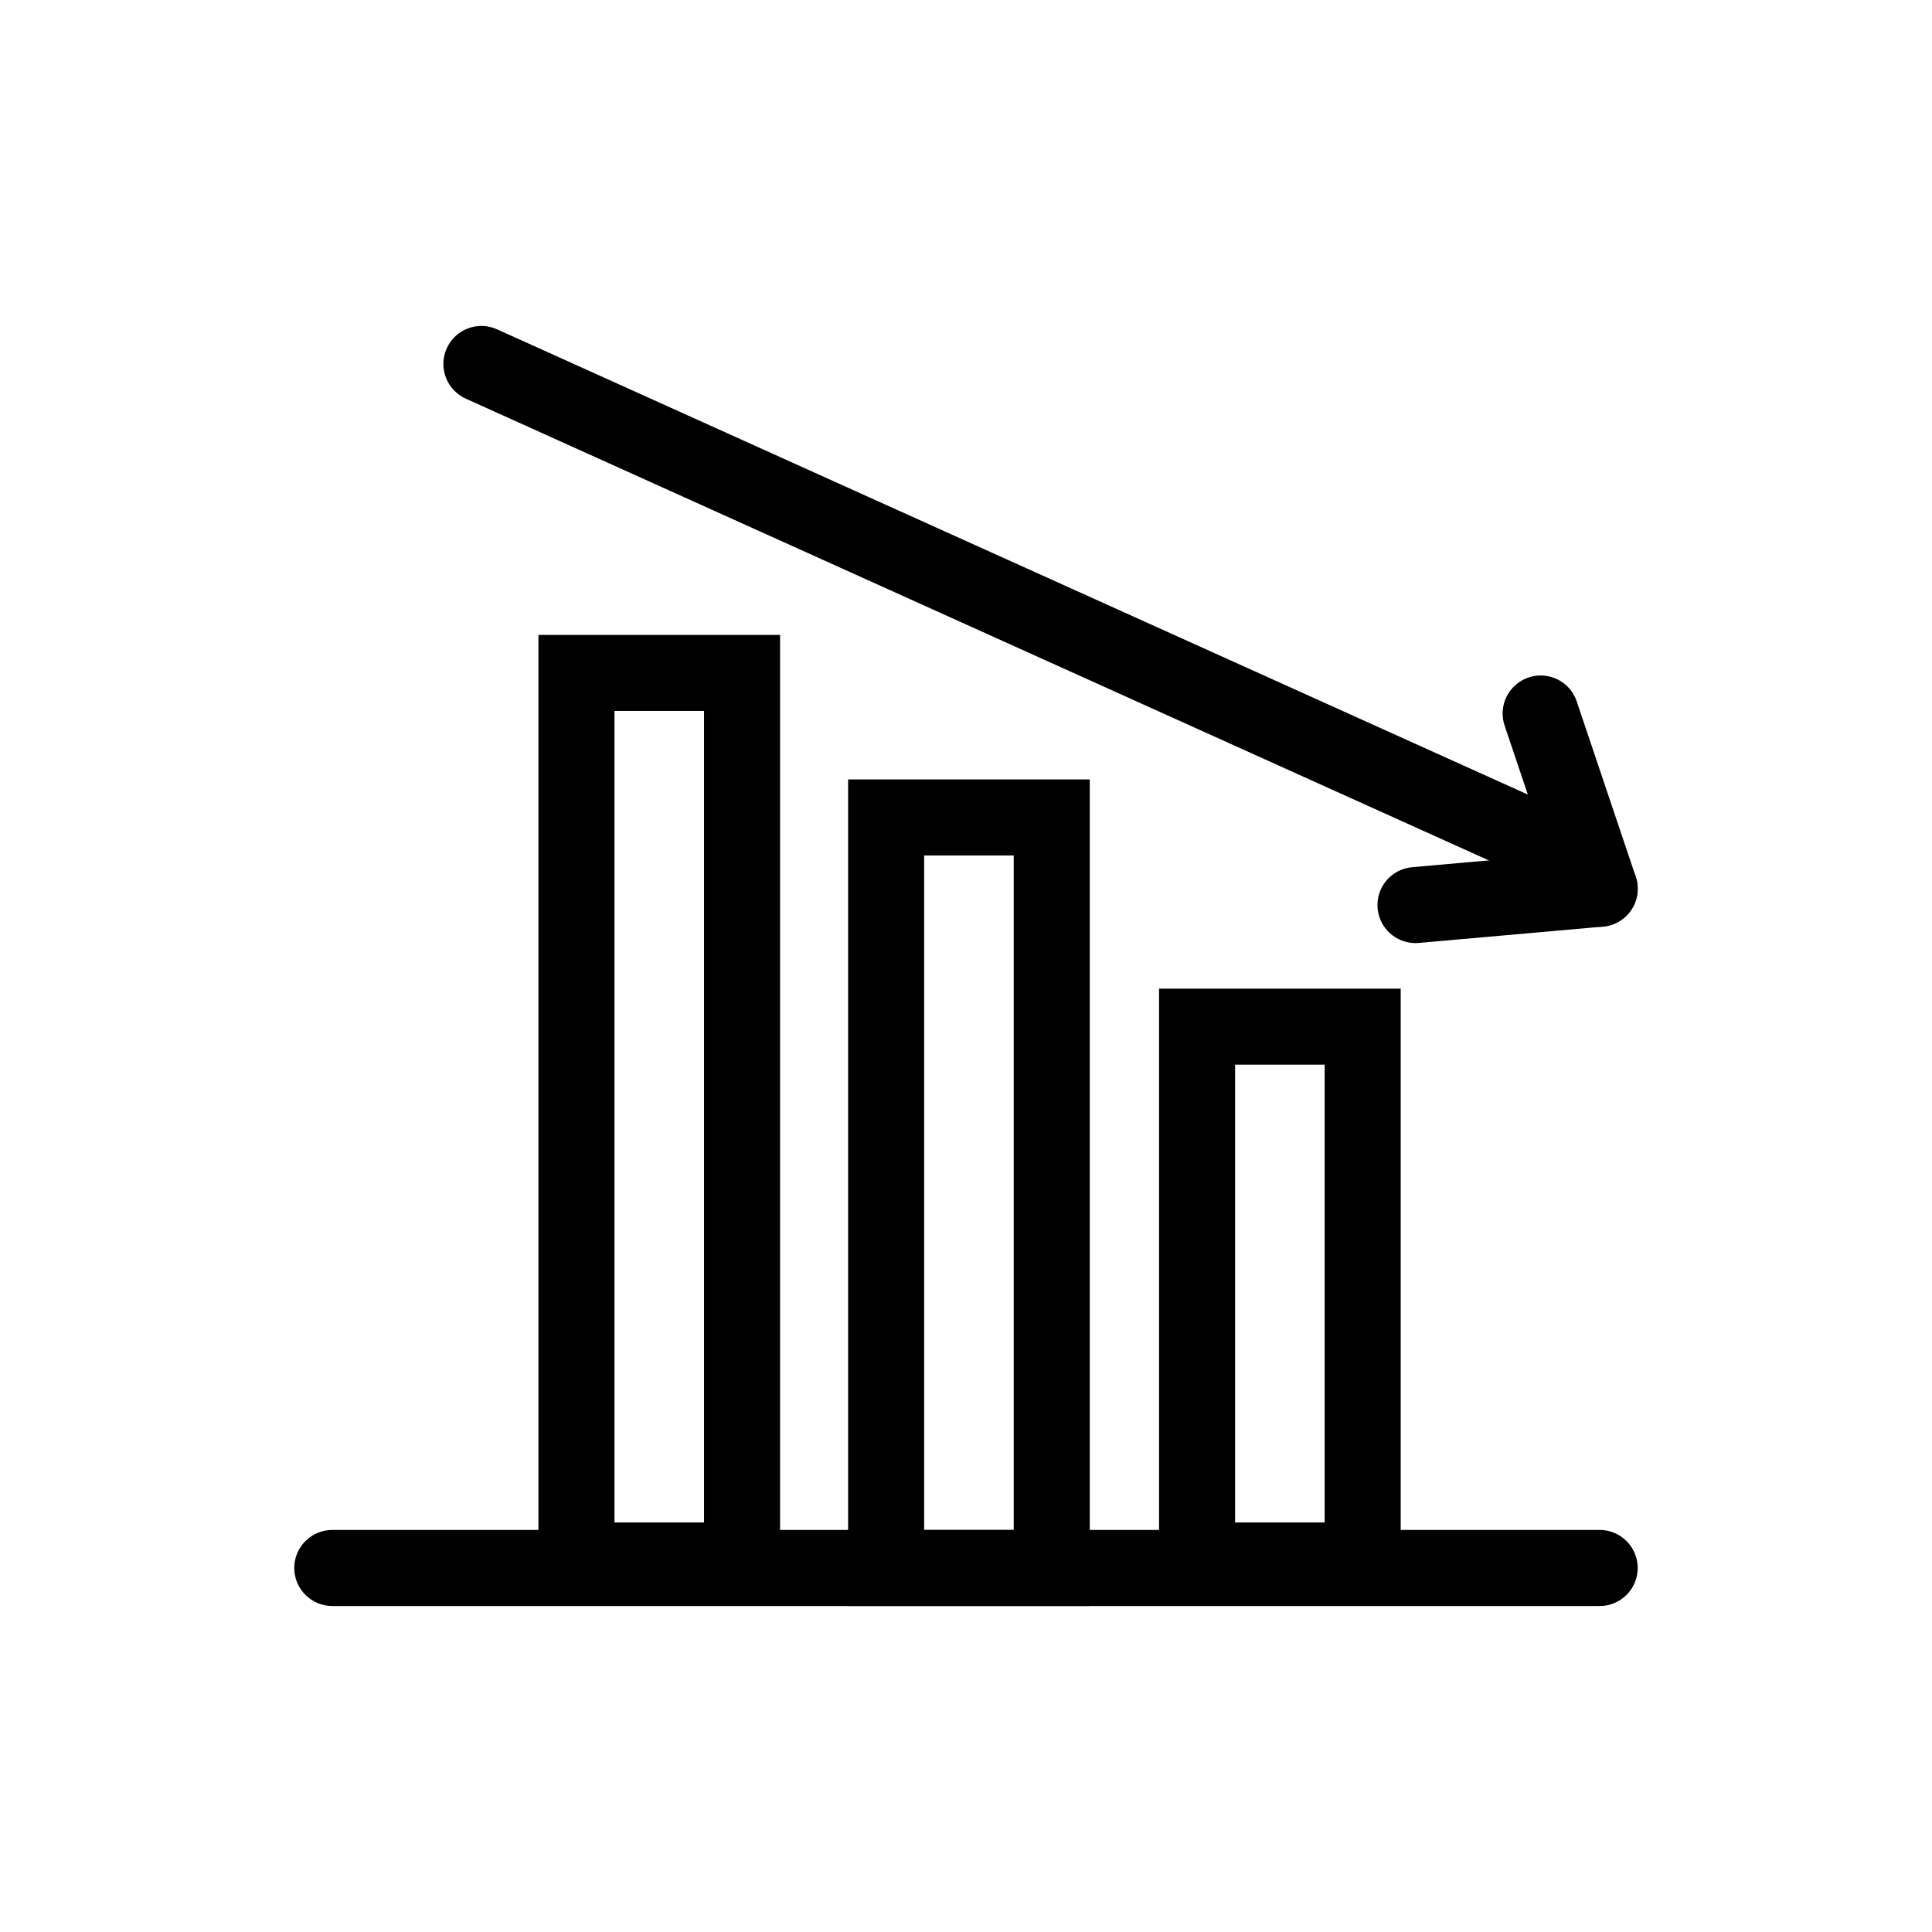
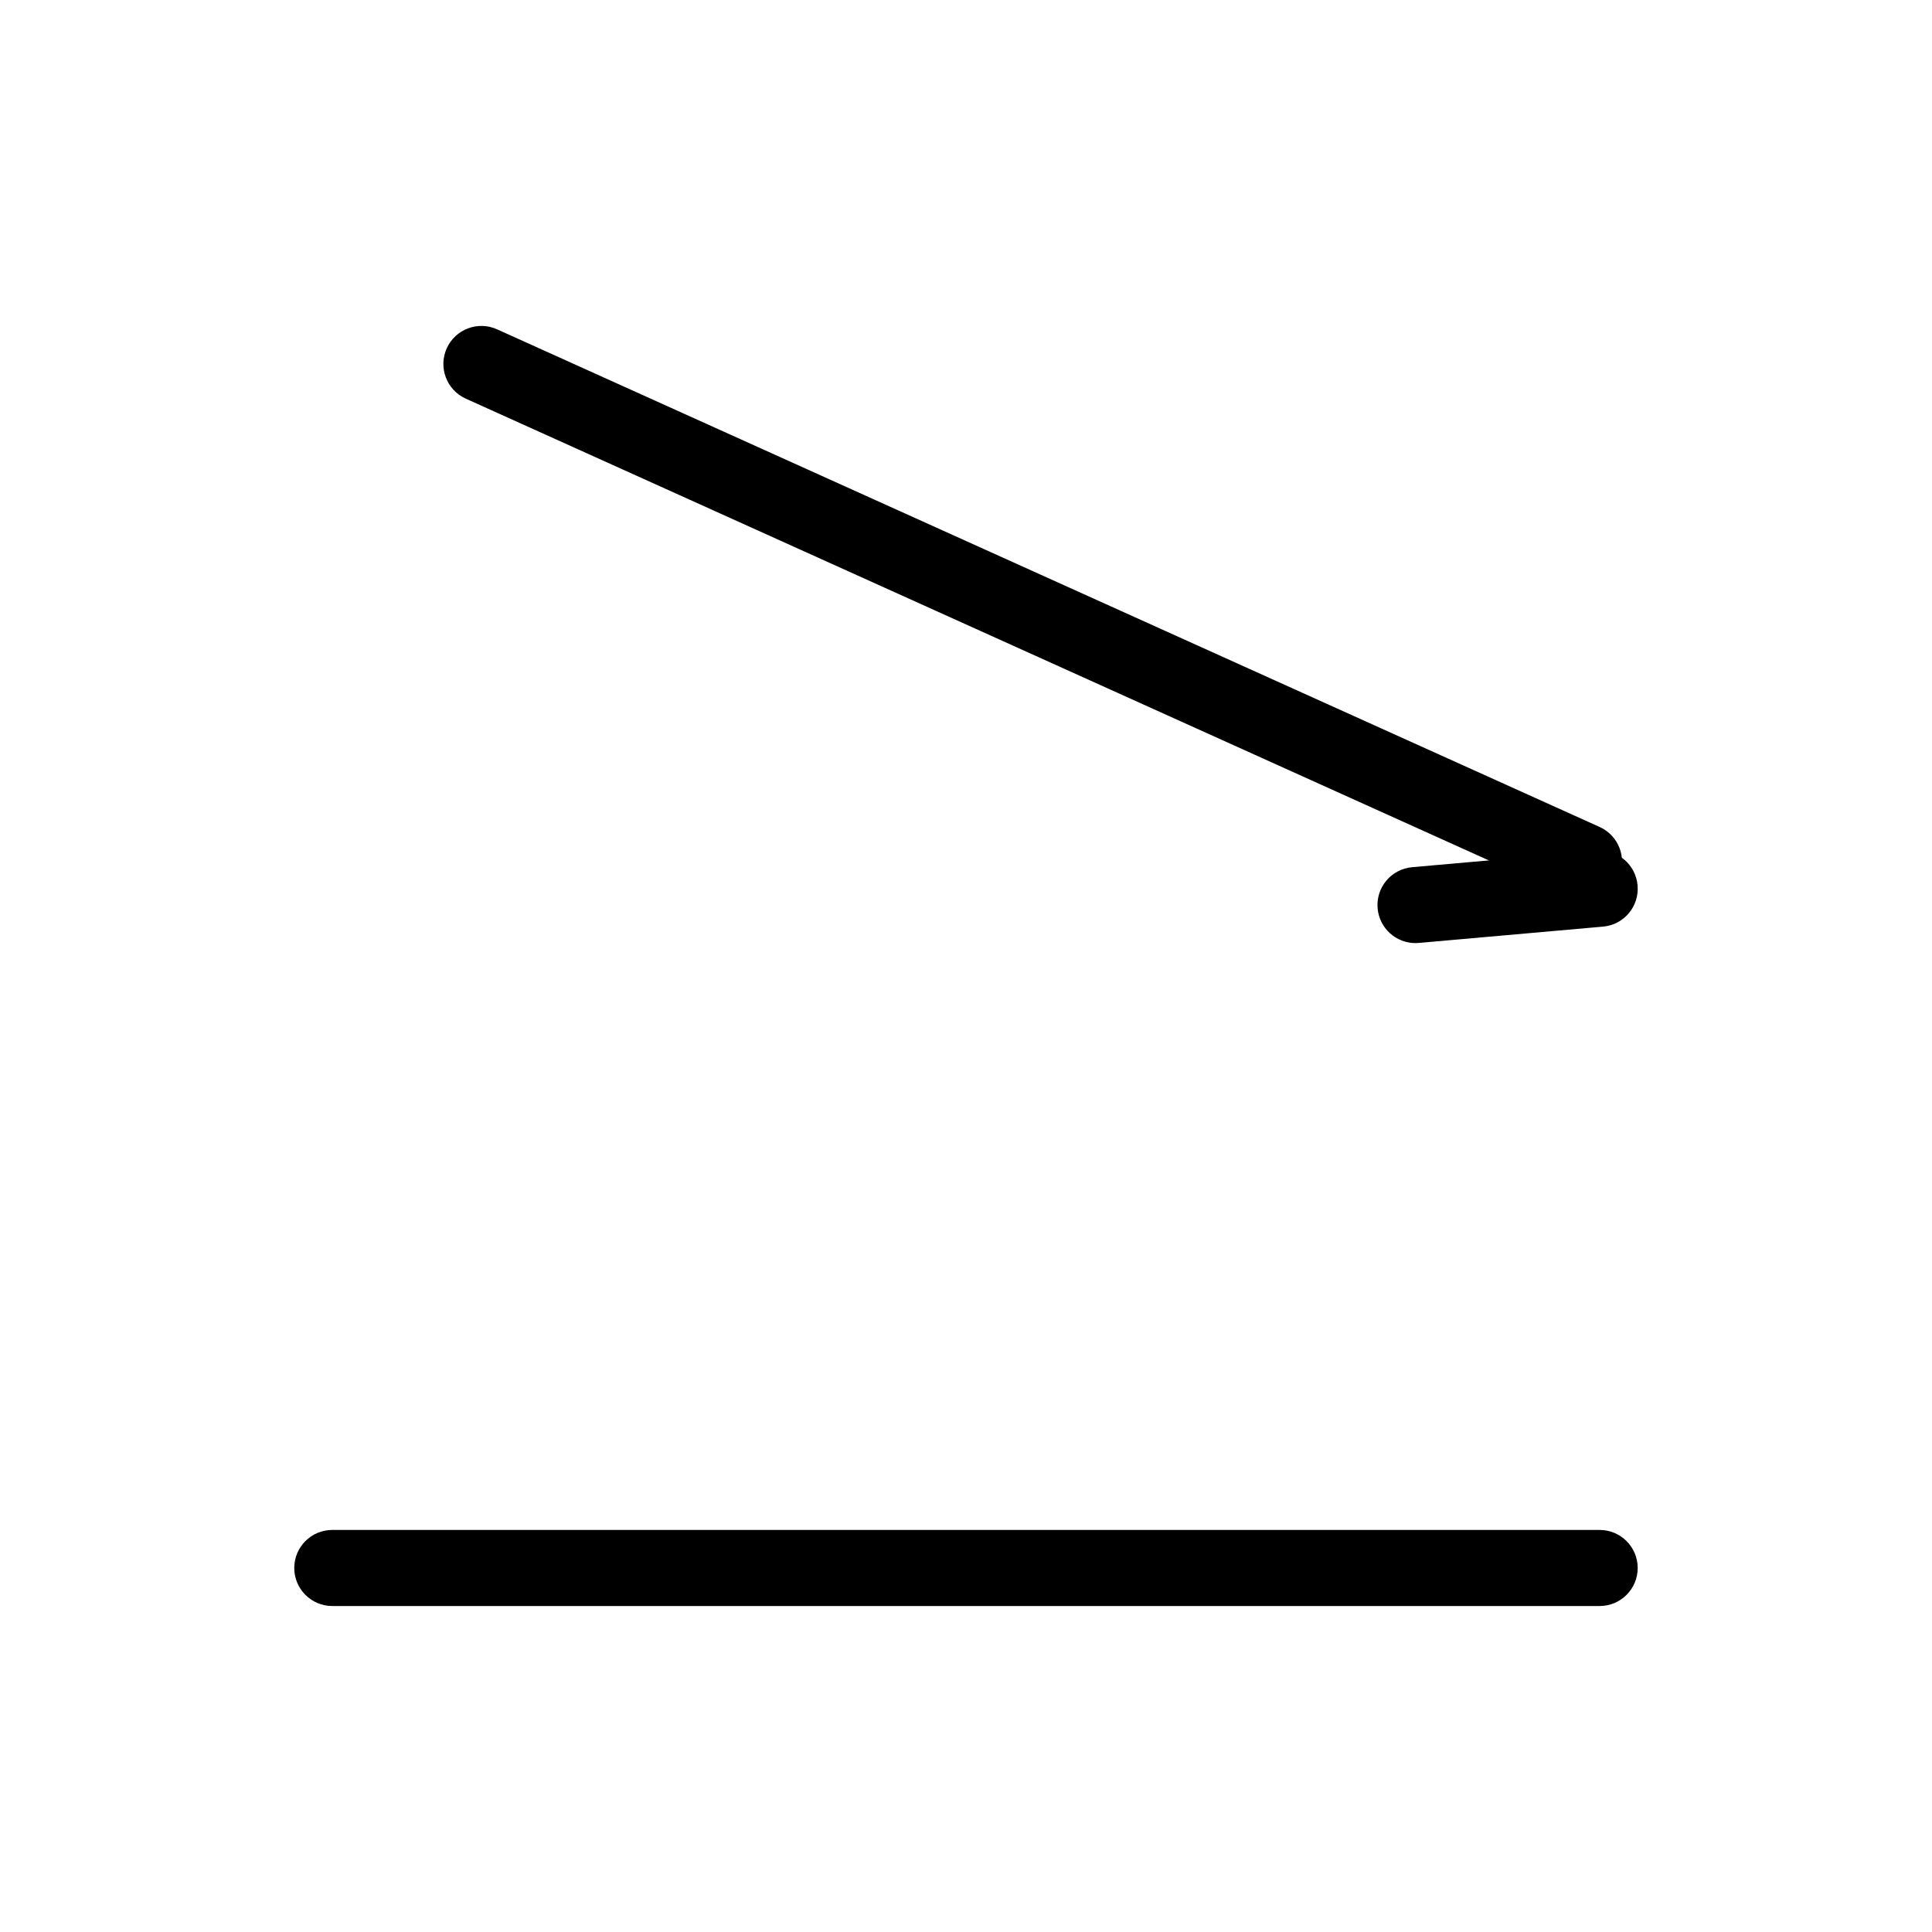
<svg xmlns="http://www.w3.org/2000/svg" fill="#000000" width="800px" height="800px" version="1.1" viewBox="144 144 512 512">
  <g>
    <path d="m567.93 569.61h-335.87c-5.562 0-10.078-4.516-10.078-10.078s4.516-10.078 10.078-10.078h335.87c5.562 0 10.078 4.516 10.078 10.078-0.004 5.566-4.512 10.078-10.078 10.078z" />
-     <path d="m515.2 567.62h-64.039v-161.62h64.039zm-43.887-20.152h23.734v-121.32h-23.734z" />
-     <path d="m432.8 569.61h-64.039v-219.05h64.039zm-43.887-20.152h23.734v-178.75h-23.734z" />
-     <path d="m350.73 567.62h-64.039v-255.36h64.039zm-43.887-20.152h23.734v-215.06h-23.734z" />
    <path d="m563.78 382.43c-1.387 0-2.797-0.289-4.141-0.898l-292.21-131.89c-5.066-2.289-7.324-8.258-5.039-13.332 2.293-5.074 8.258-7.332 13.332-5.039l292.21 131.89c5.066 2.289 7.324 8.258 5.039 13.332-1.684 3.731-5.352 5.938-9.191 5.938z" />
-     <path d="m567.93 389.61c-4.207 0-8.133-2.656-9.551-6.863l-15.637-46.445c-1.777-5.273 1.062-10.988 6.34-12.766 5.269-1.789 10.988 1.059 12.762 6.332l15.637 46.445c1.777 5.273-1.062 10.988-6.34 12.766-1.059 0.359-2.148 0.531-3.211 0.531z" />
    <path d="m519.11 393.93c-5.164 0-9.562-3.945-10.027-9.191-0.492-5.543 3.606-10.434 9.145-10.922l48.82-4.324c5.652-0.484 10.438 3.606 10.926 9.148 0.492 5.543-3.606 10.434-9.145 10.922l-48.82 4.324c-0.305 0.027-0.609 0.043-0.898 0.043z" />
  </g>
</svg>